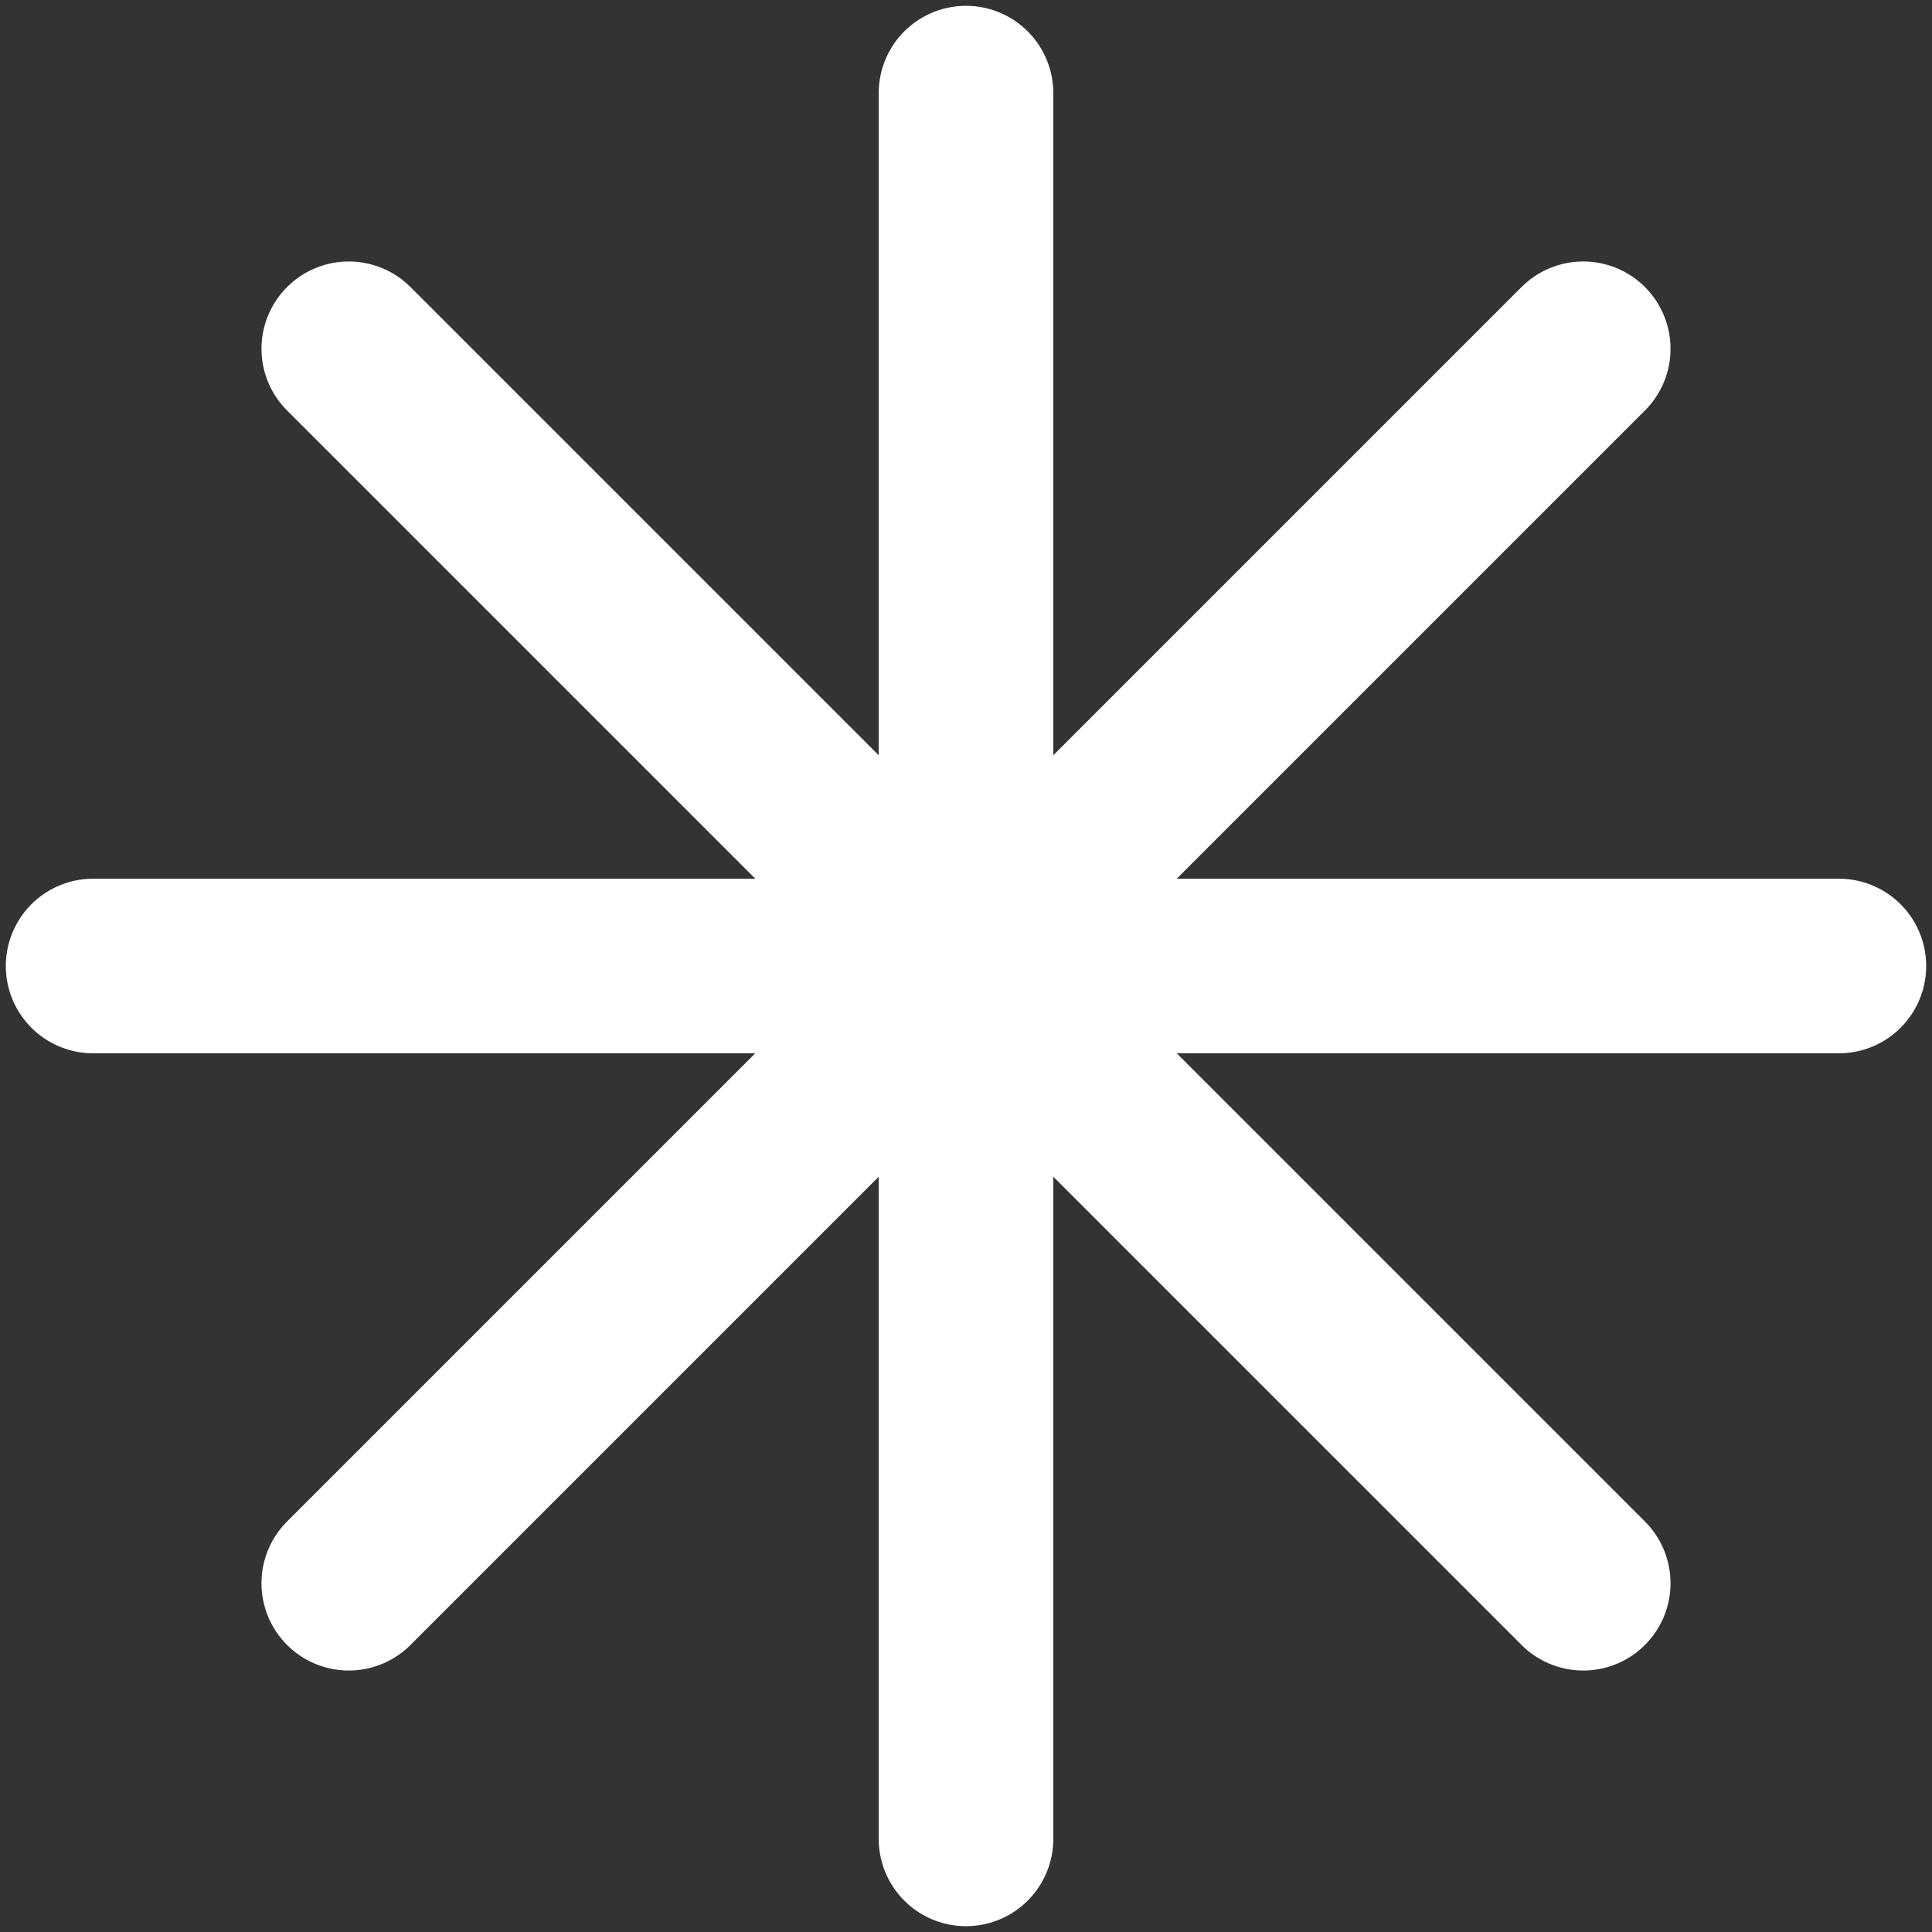
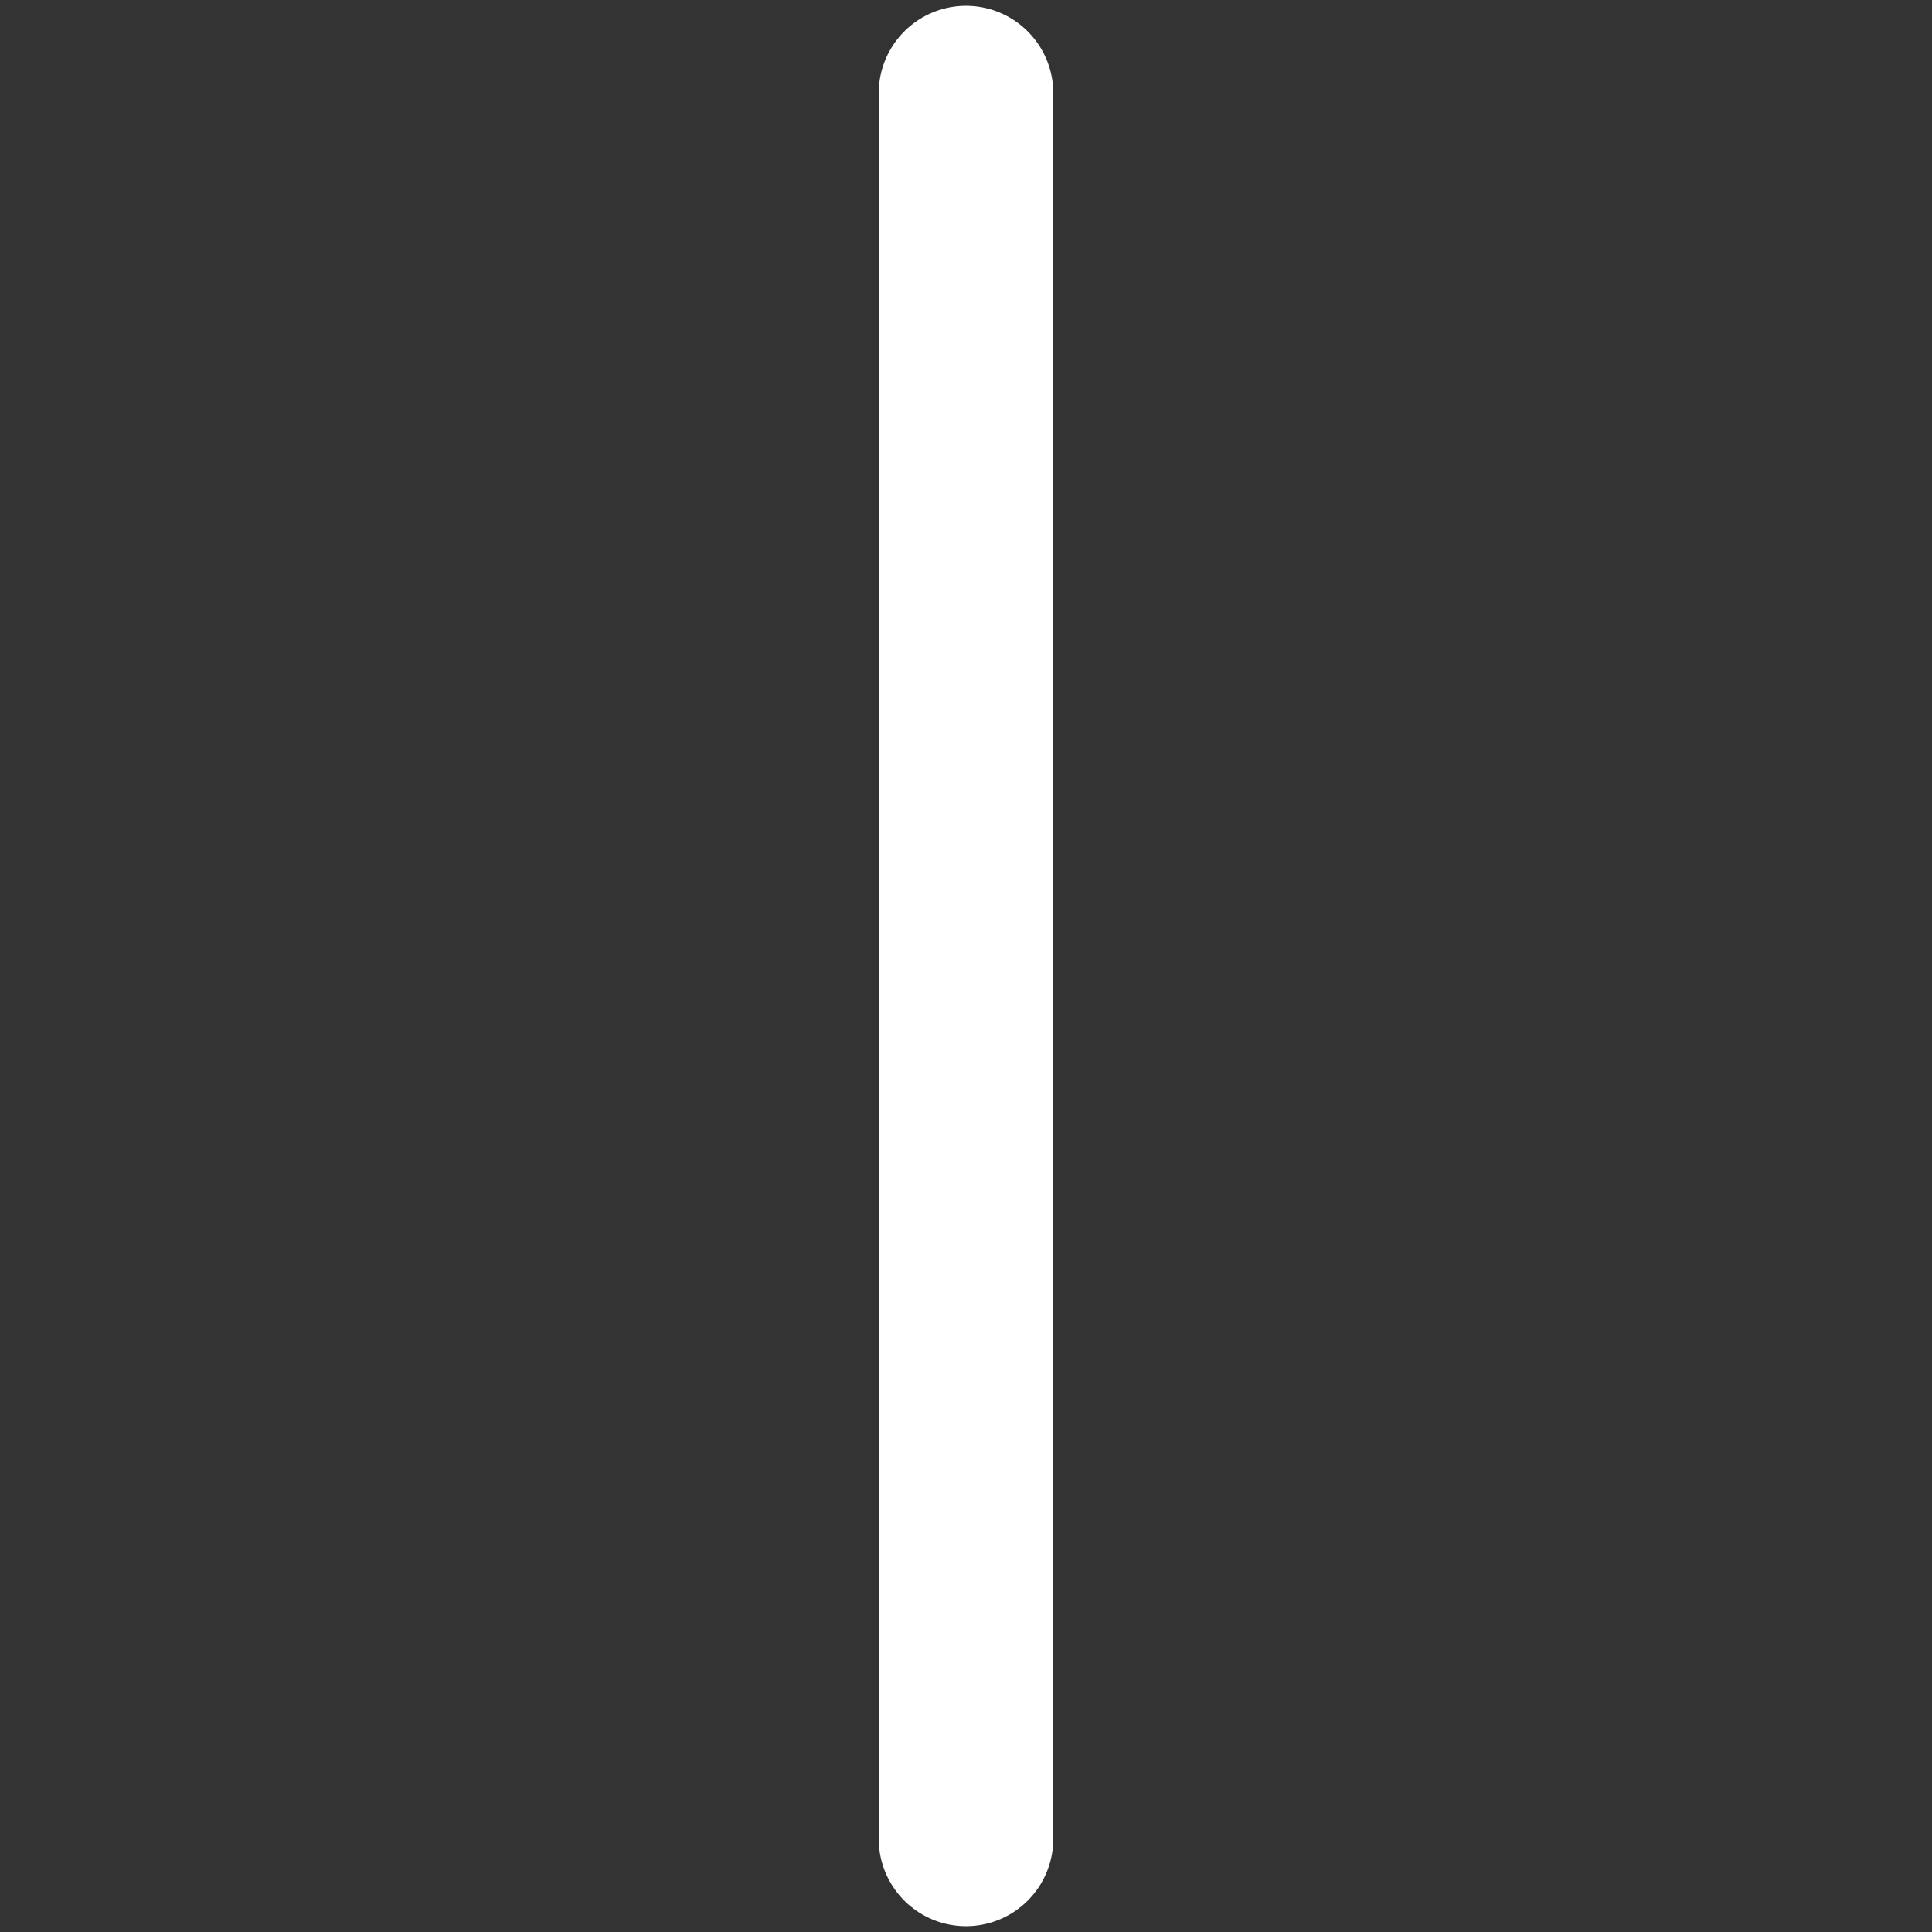
<svg xmlns="http://www.w3.org/2000/svg" width="166" height="166" viewBox="0 0 166 166" fill="none">
  <rect x="0" y="0" width="166" height="166" fill="#333333" stroke="none" />
-   <path d="M8 83H158" stroke="white" stroke-width="15" stroke-linecap="round" />
  <path d="M83 8L83 158" stroke="white" stroke-width="15" stroke-linecap="round" />
-   <path d="M29.967 29.967L136.033 136.033" stroke="white" stroke-width="15" stroke-linecap="round" />
-   <path d="M136.033 29.967L29.967 136.033" stroke="white" stroke-width="15" stroke-linecap="round" />
</svg>